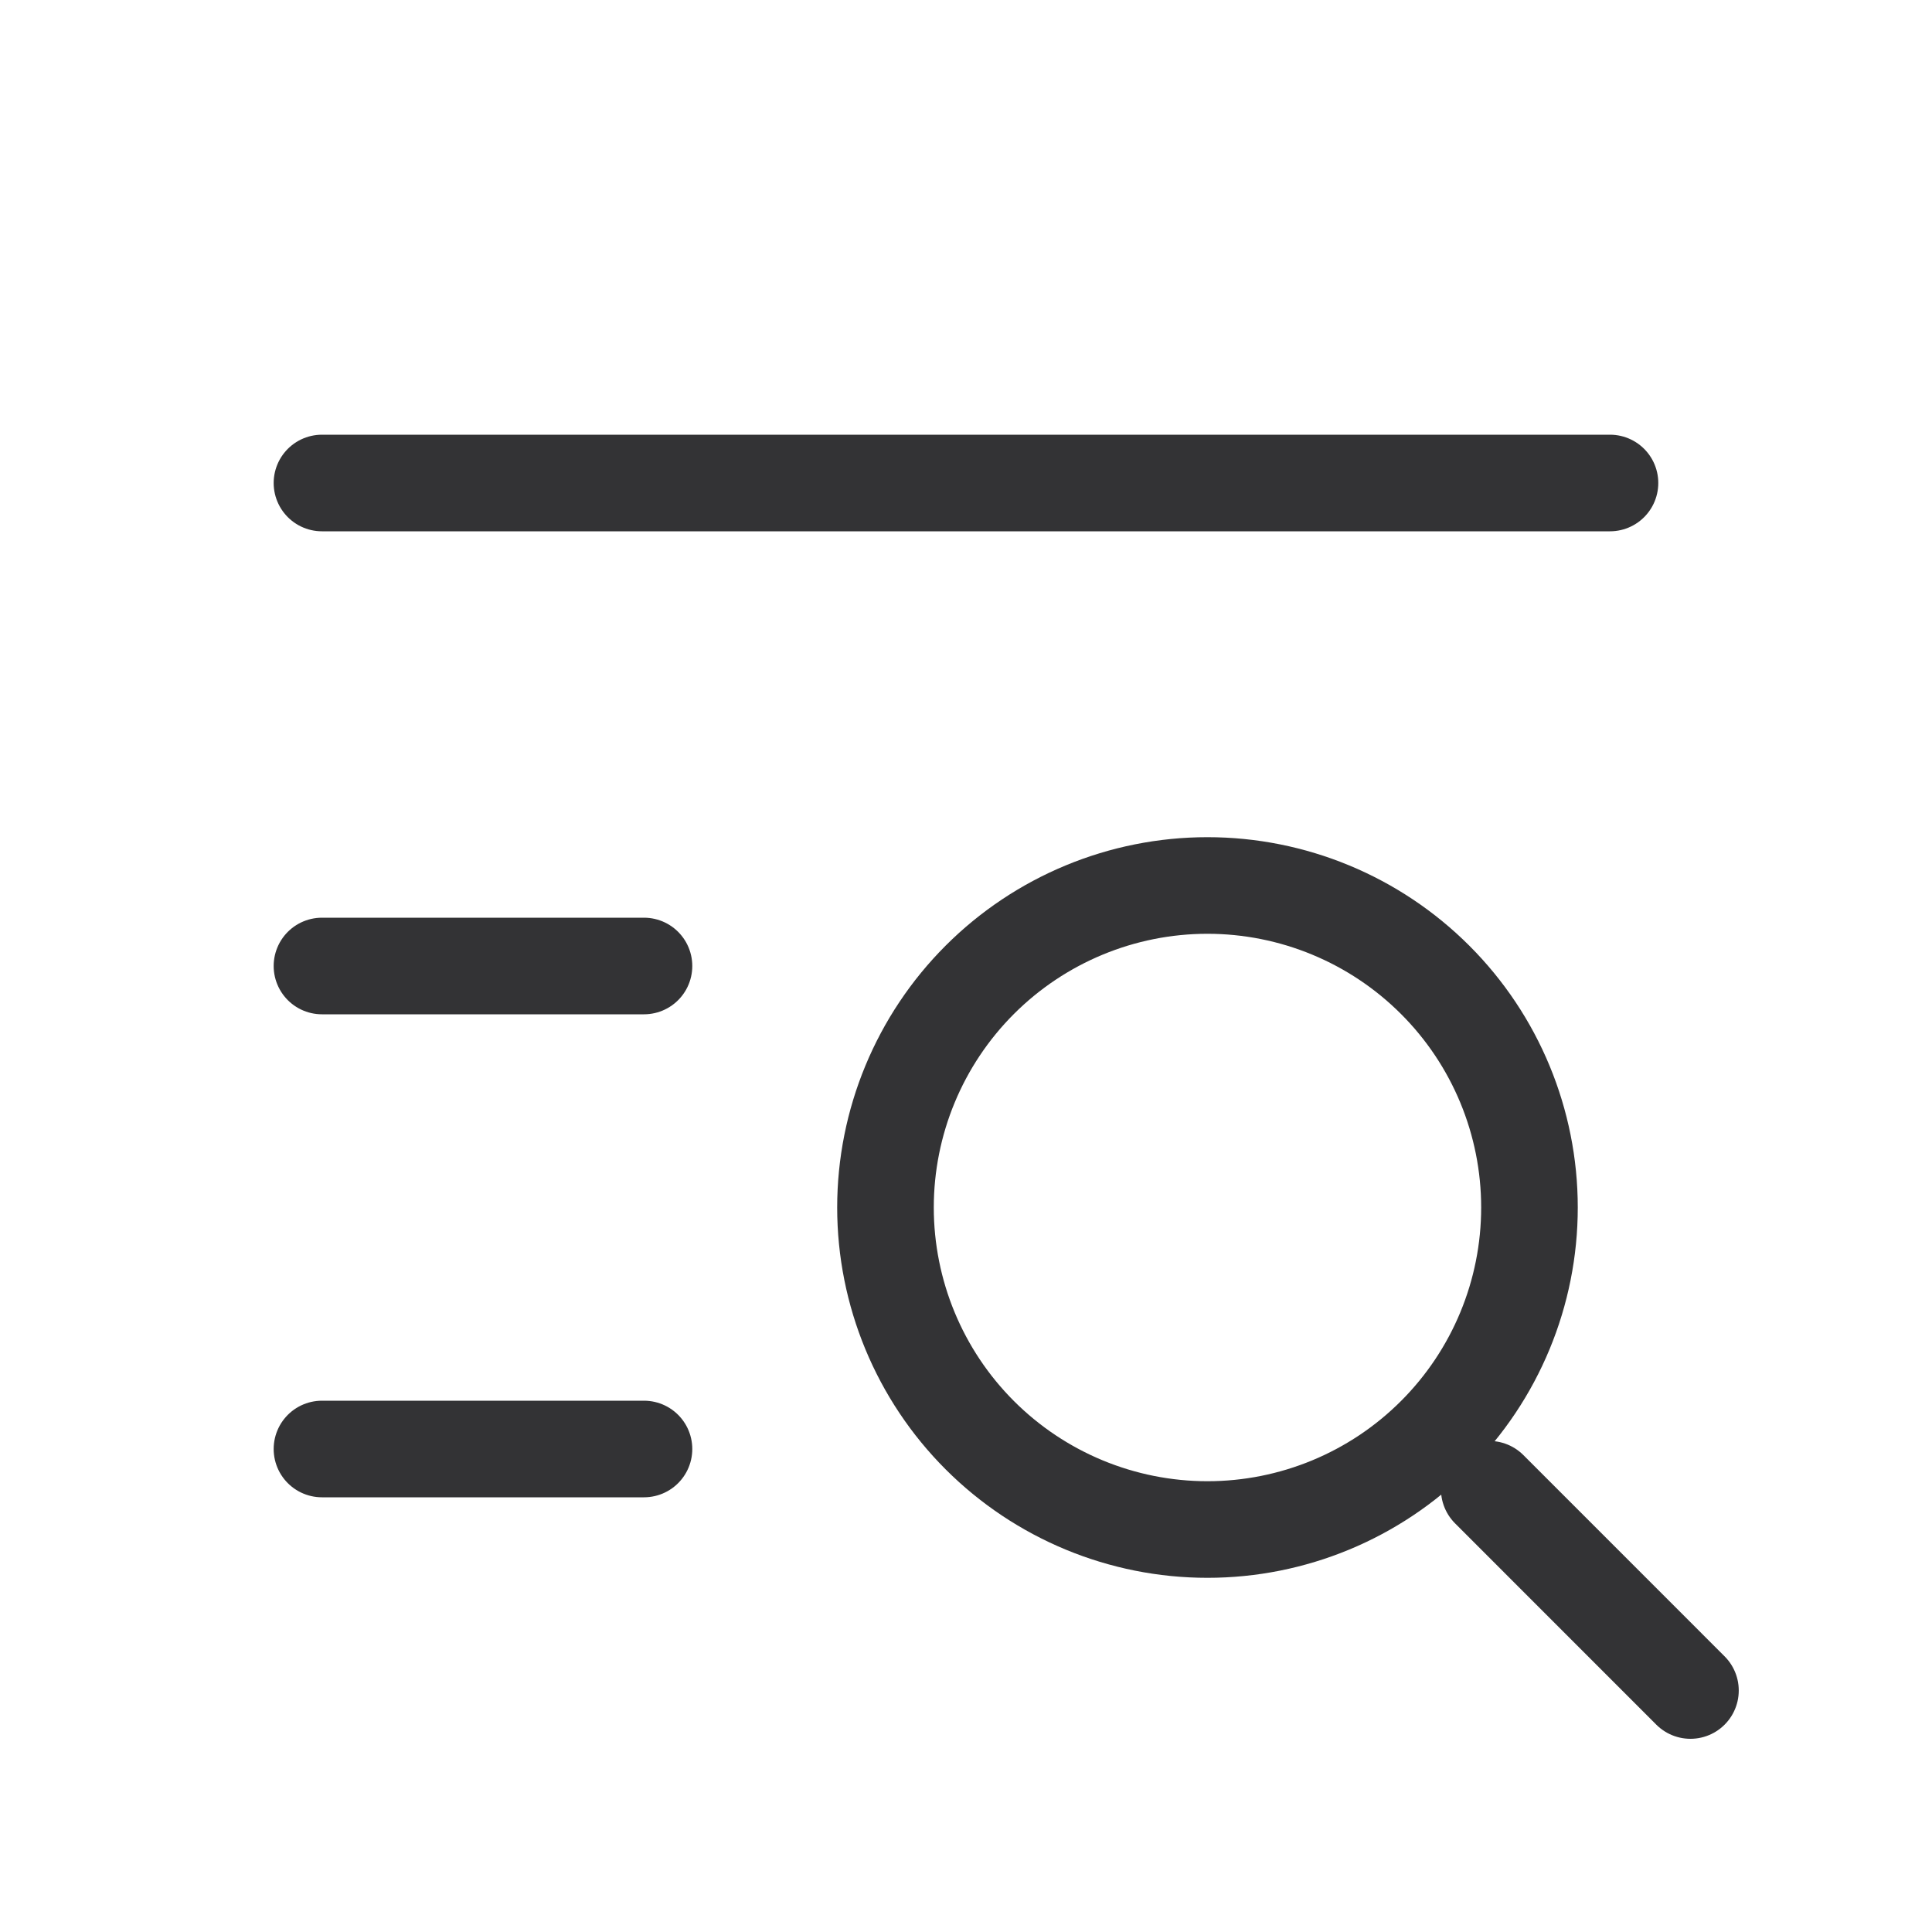
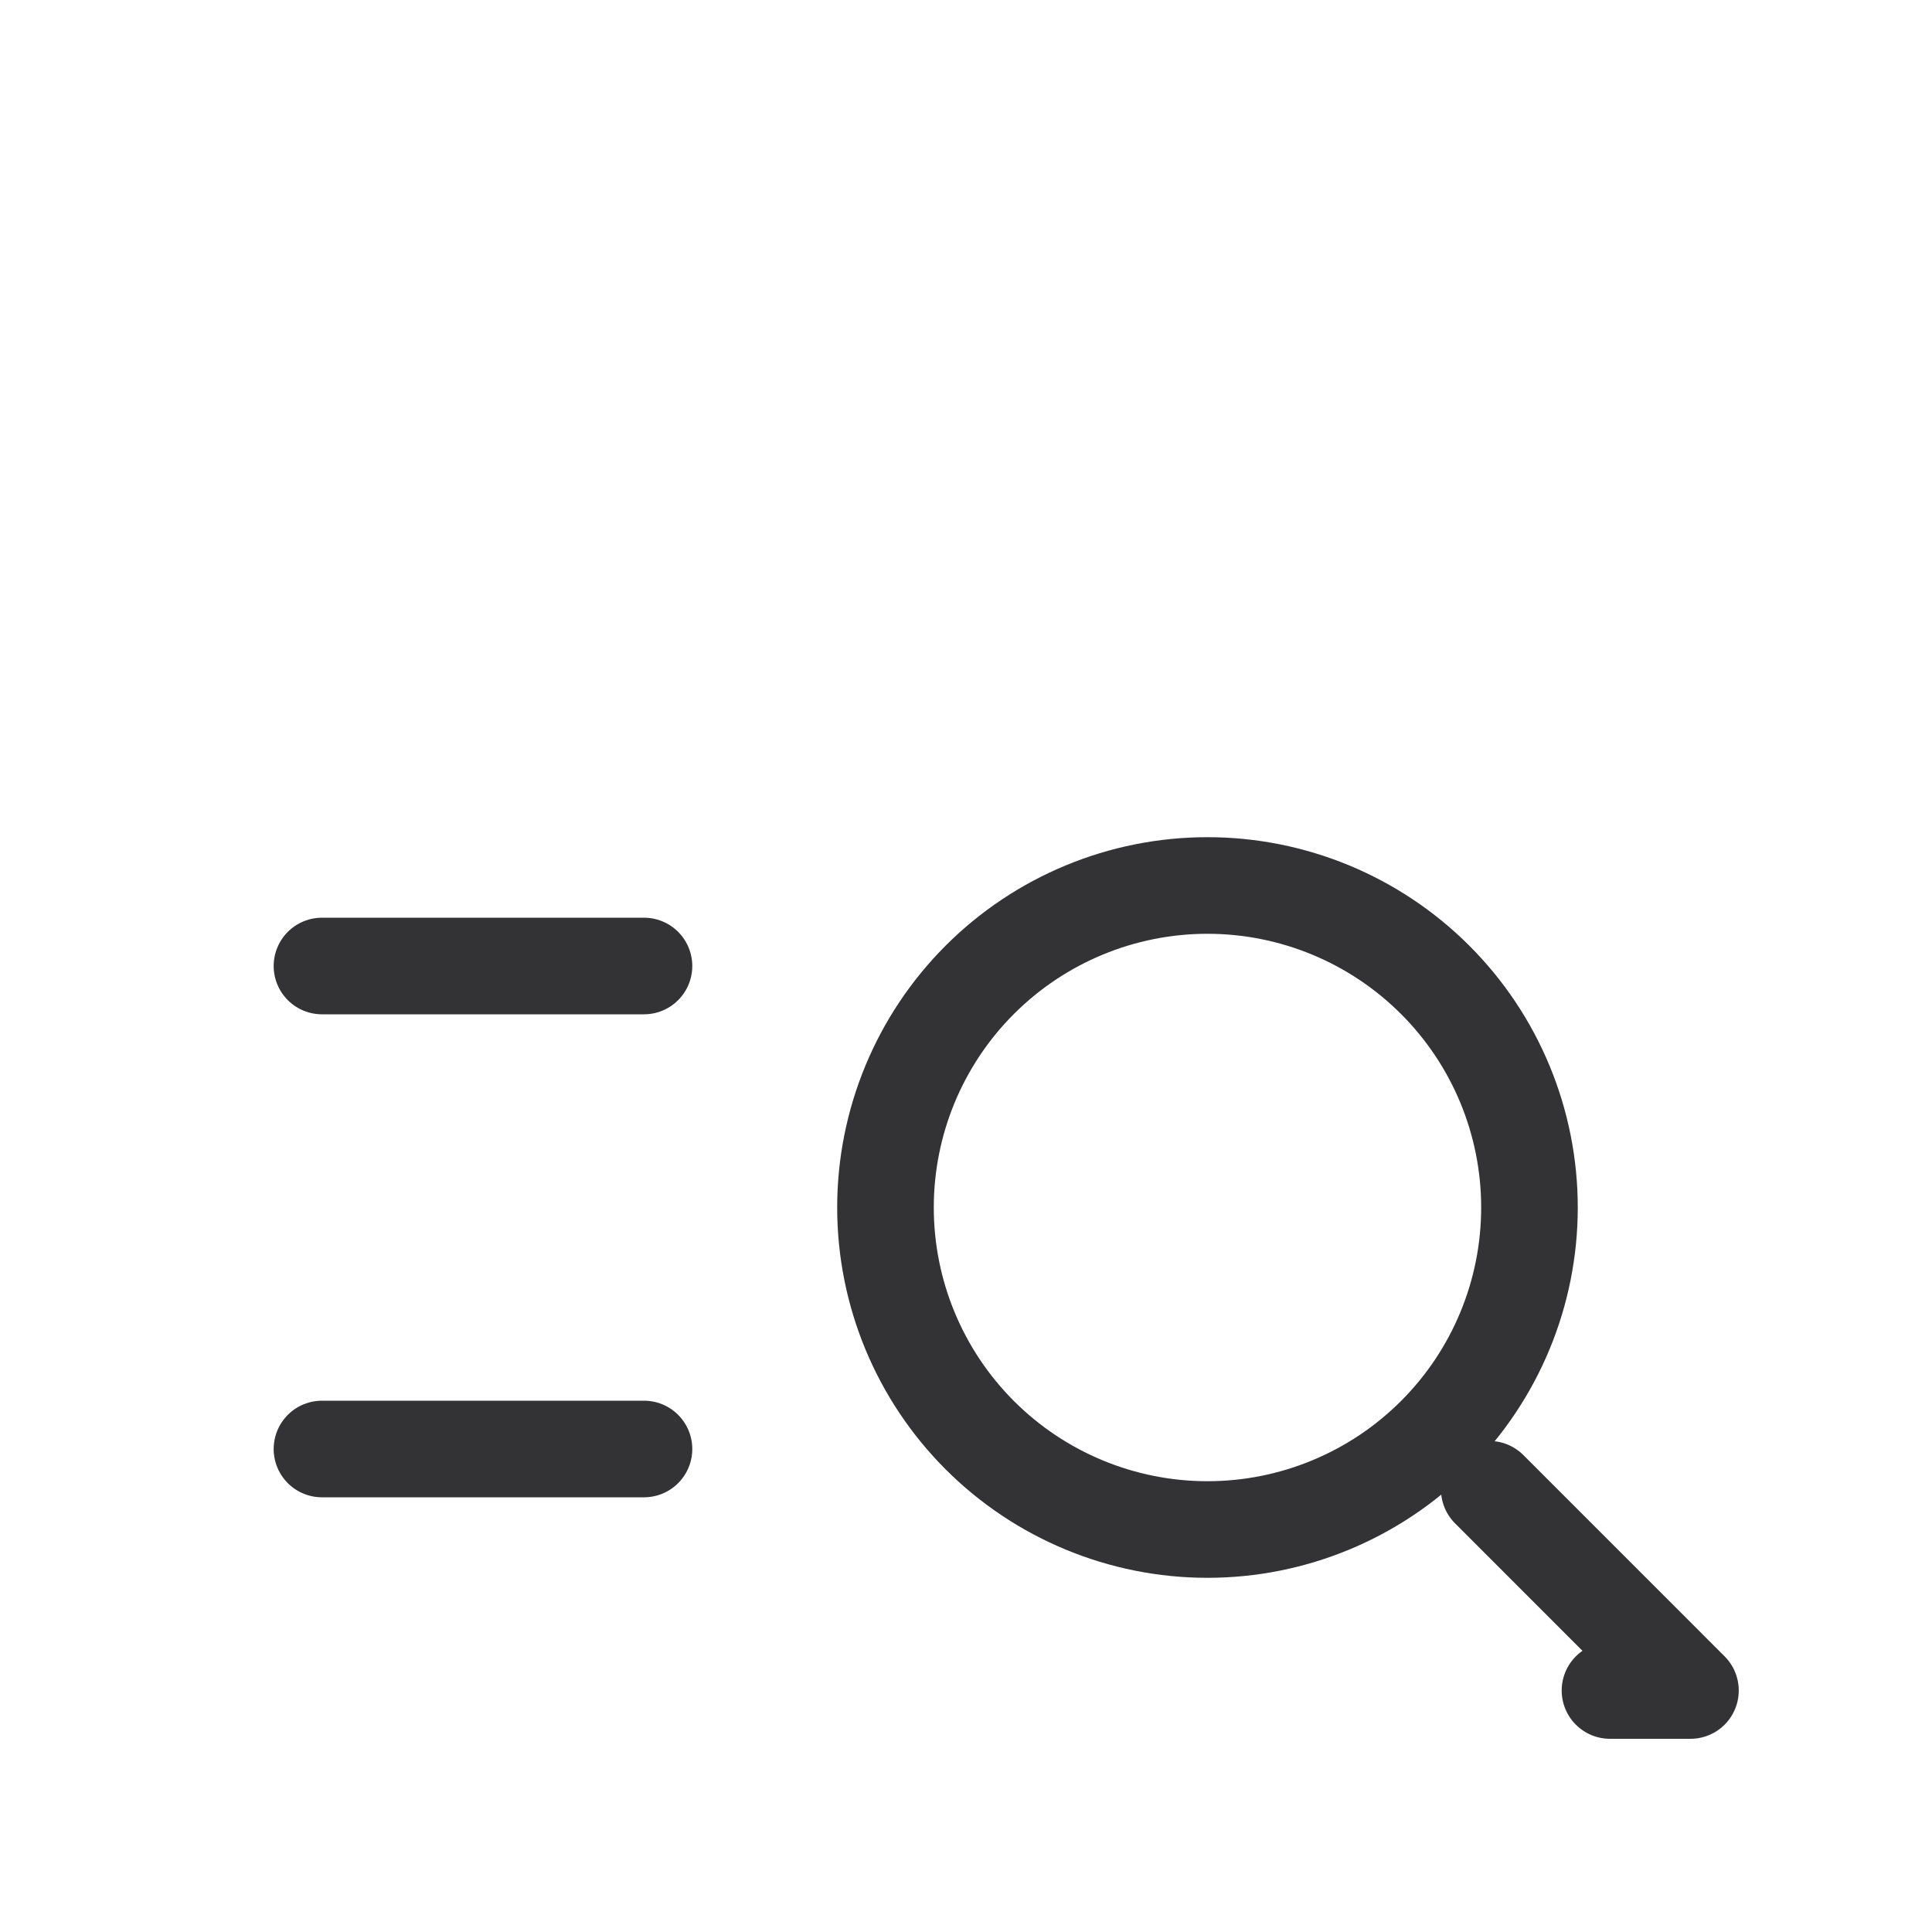
<svg xmlns="http://www.w3.org/2000/svg" width="40" height="40" viewBox="0 0 40 40" fill="none">
  <g id="tabler-icon-list-search">
-     <path id="Vector" d="M30.833 30.833L34.999 35M6.666 10H33.333M6.666 20H13.333M6.666 30H13.333M18.333 25C18.333 26.768 19.035 28.464 20.285 29.714C21.535 30.964 23.231 31.667 24.999 31.667C26.767 31.667 28.463 30.964 29.713 29.714C30.964 28.464 31.666 26.768 31.666 25C31.666 23.232 30.964 21.536 29.713 20.286C28.463 19.036 26.767 18.333 24.999 18.333C23.231 18.333 21.535 19.036 20.285 20.286C19.035 21.536 18.333 23.232 18.333 25Z" stroke="#333335" stroke-width="2" stroke-linecap="round" stroke-linejoin="round" />
+     <path id="Vector" d="M30.833 30.833L34.999 35H33.333M6.666 20H13.333M6.666 30H13.333M18.333 25C18.333 26.768 19.035 28.464 20.285 29.714C21.535 30.964 23.231 31.667 24.999 31.667C26.767 31.667 28.463 30.964 29.713 29.714C30.964 28.464 31.666 26.768 31.666 25C31.666 23.232 30.964 21.536 29.713 20.286C28.463 19.036 26.767 18.333 24.999 18.333C23.231 18.333 21.535 19.036 20.285 20.286C19.035 21.536 18.333 23.232 18.333 25Z" stroke="#333335" stroke-width="2" stroke-linecap="round" stroke-linejoin="round" />
  </g>
</svg>